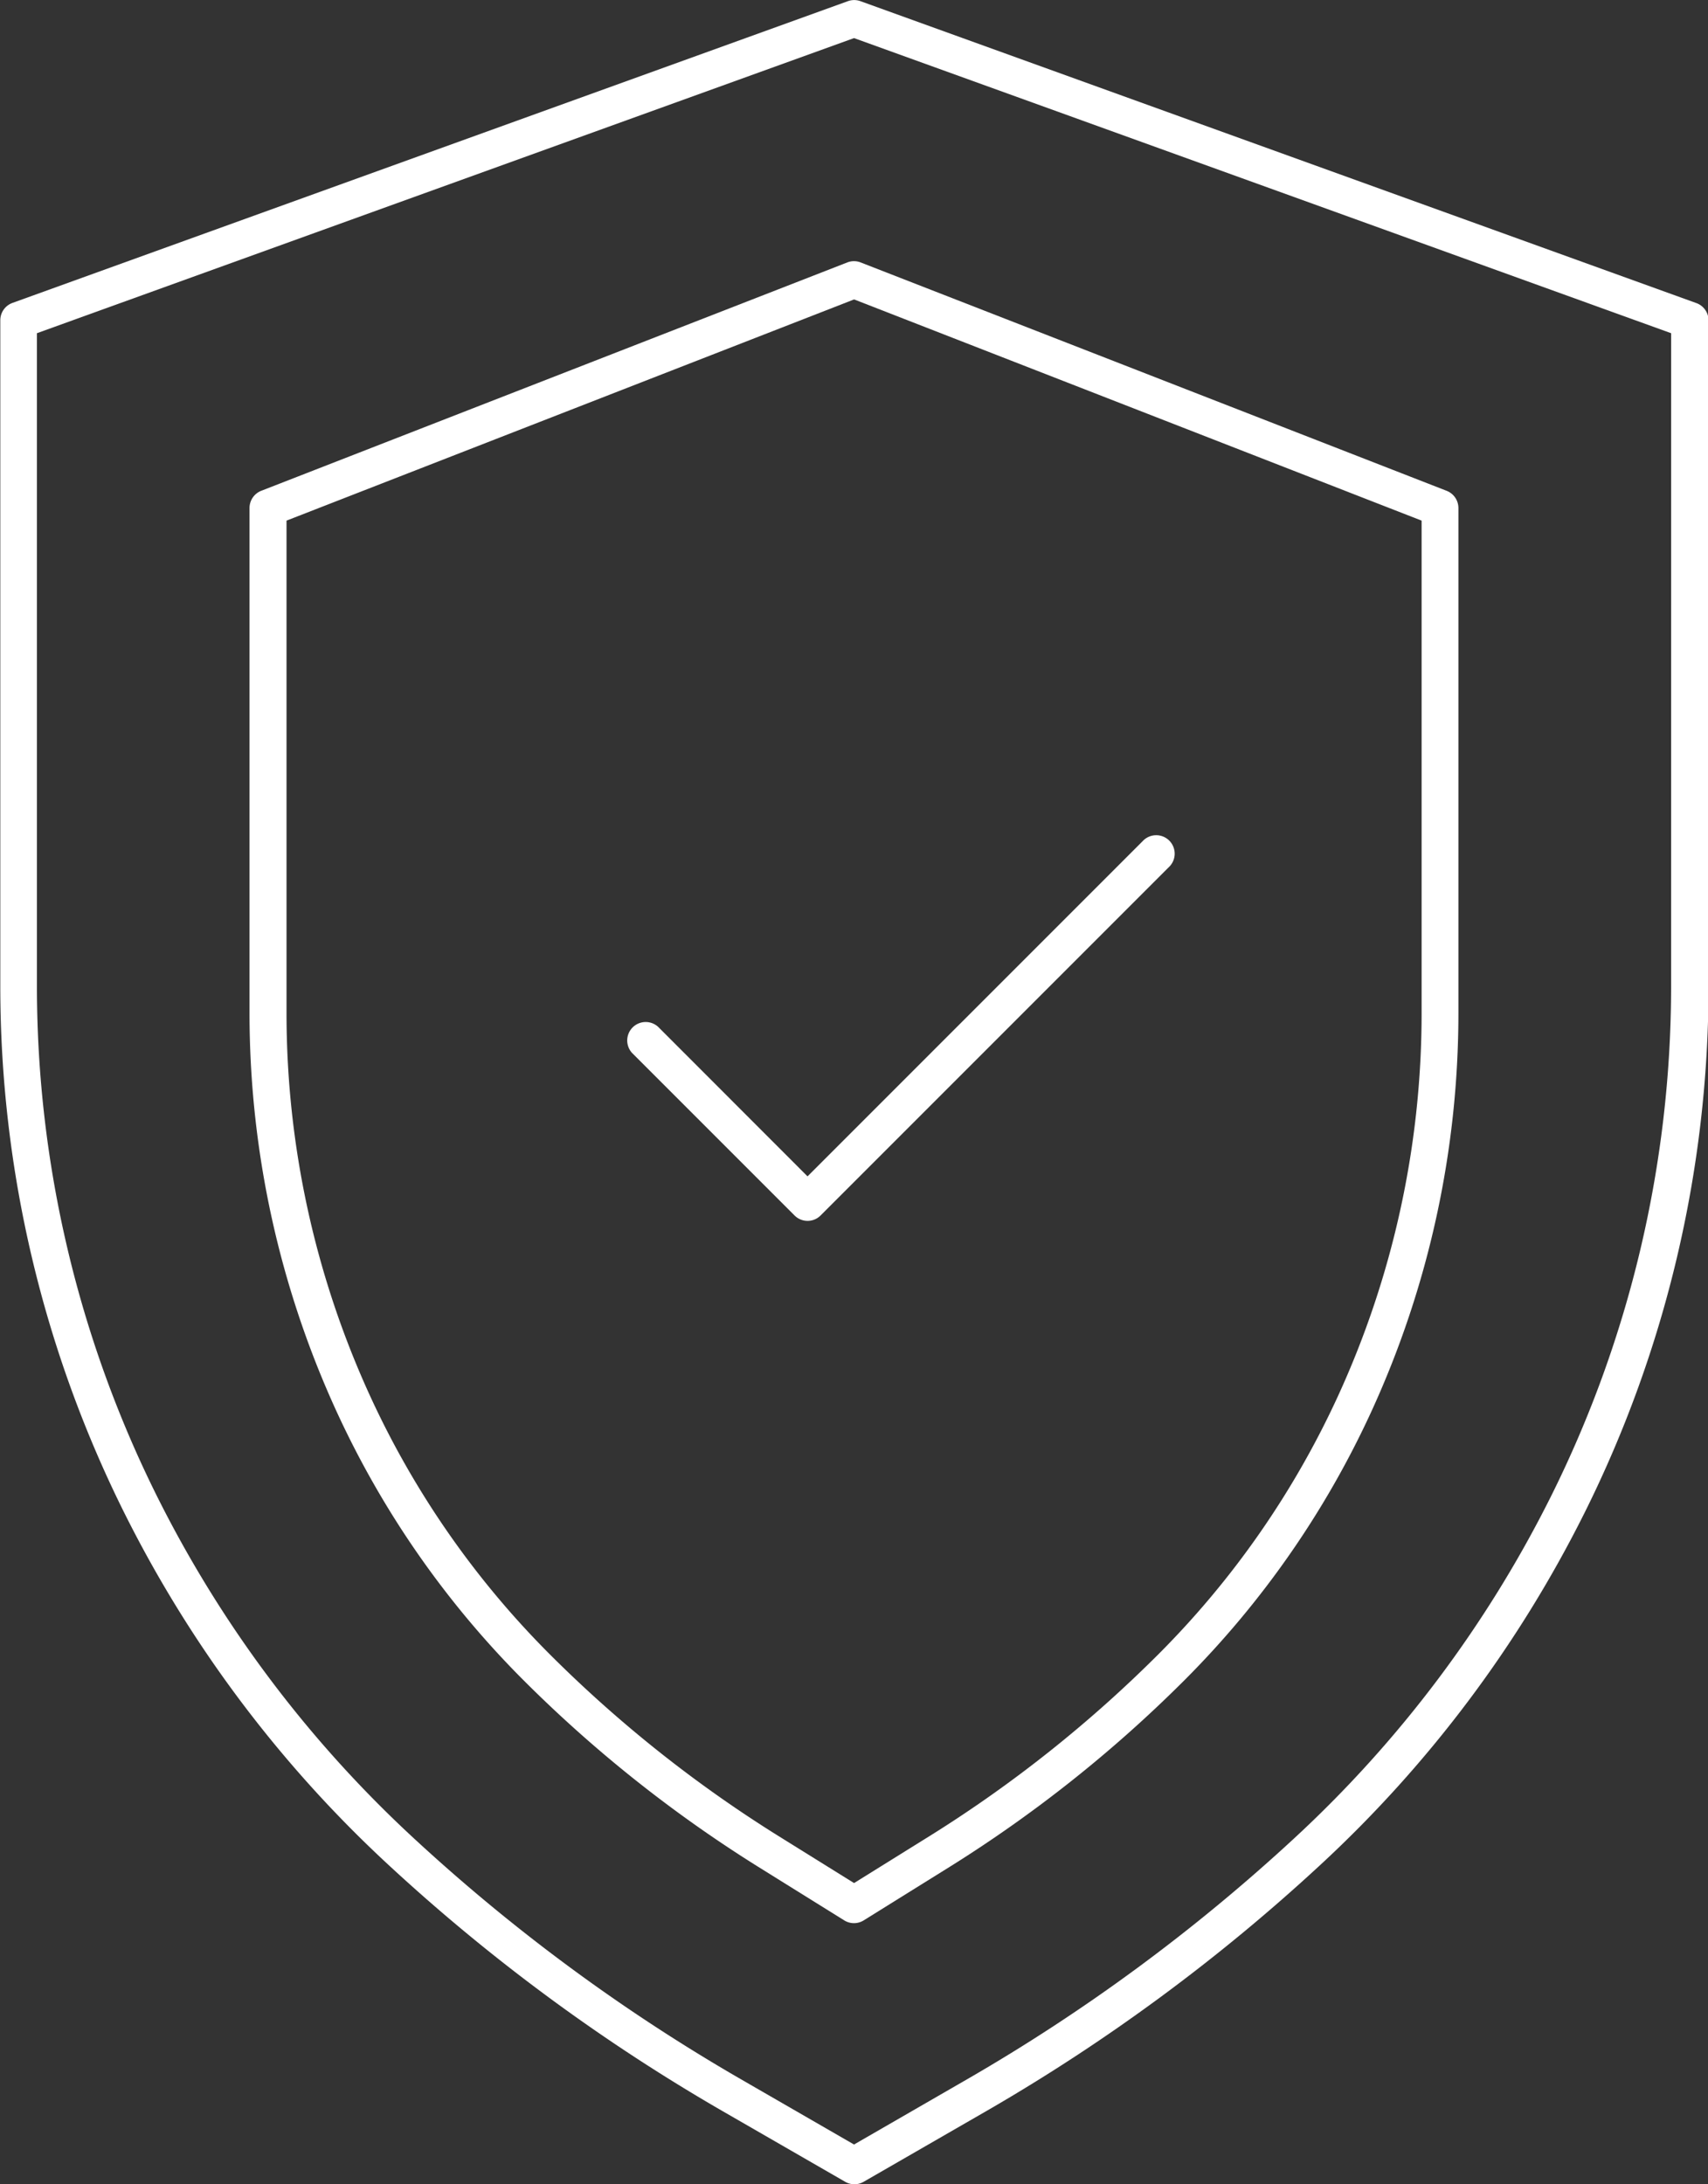
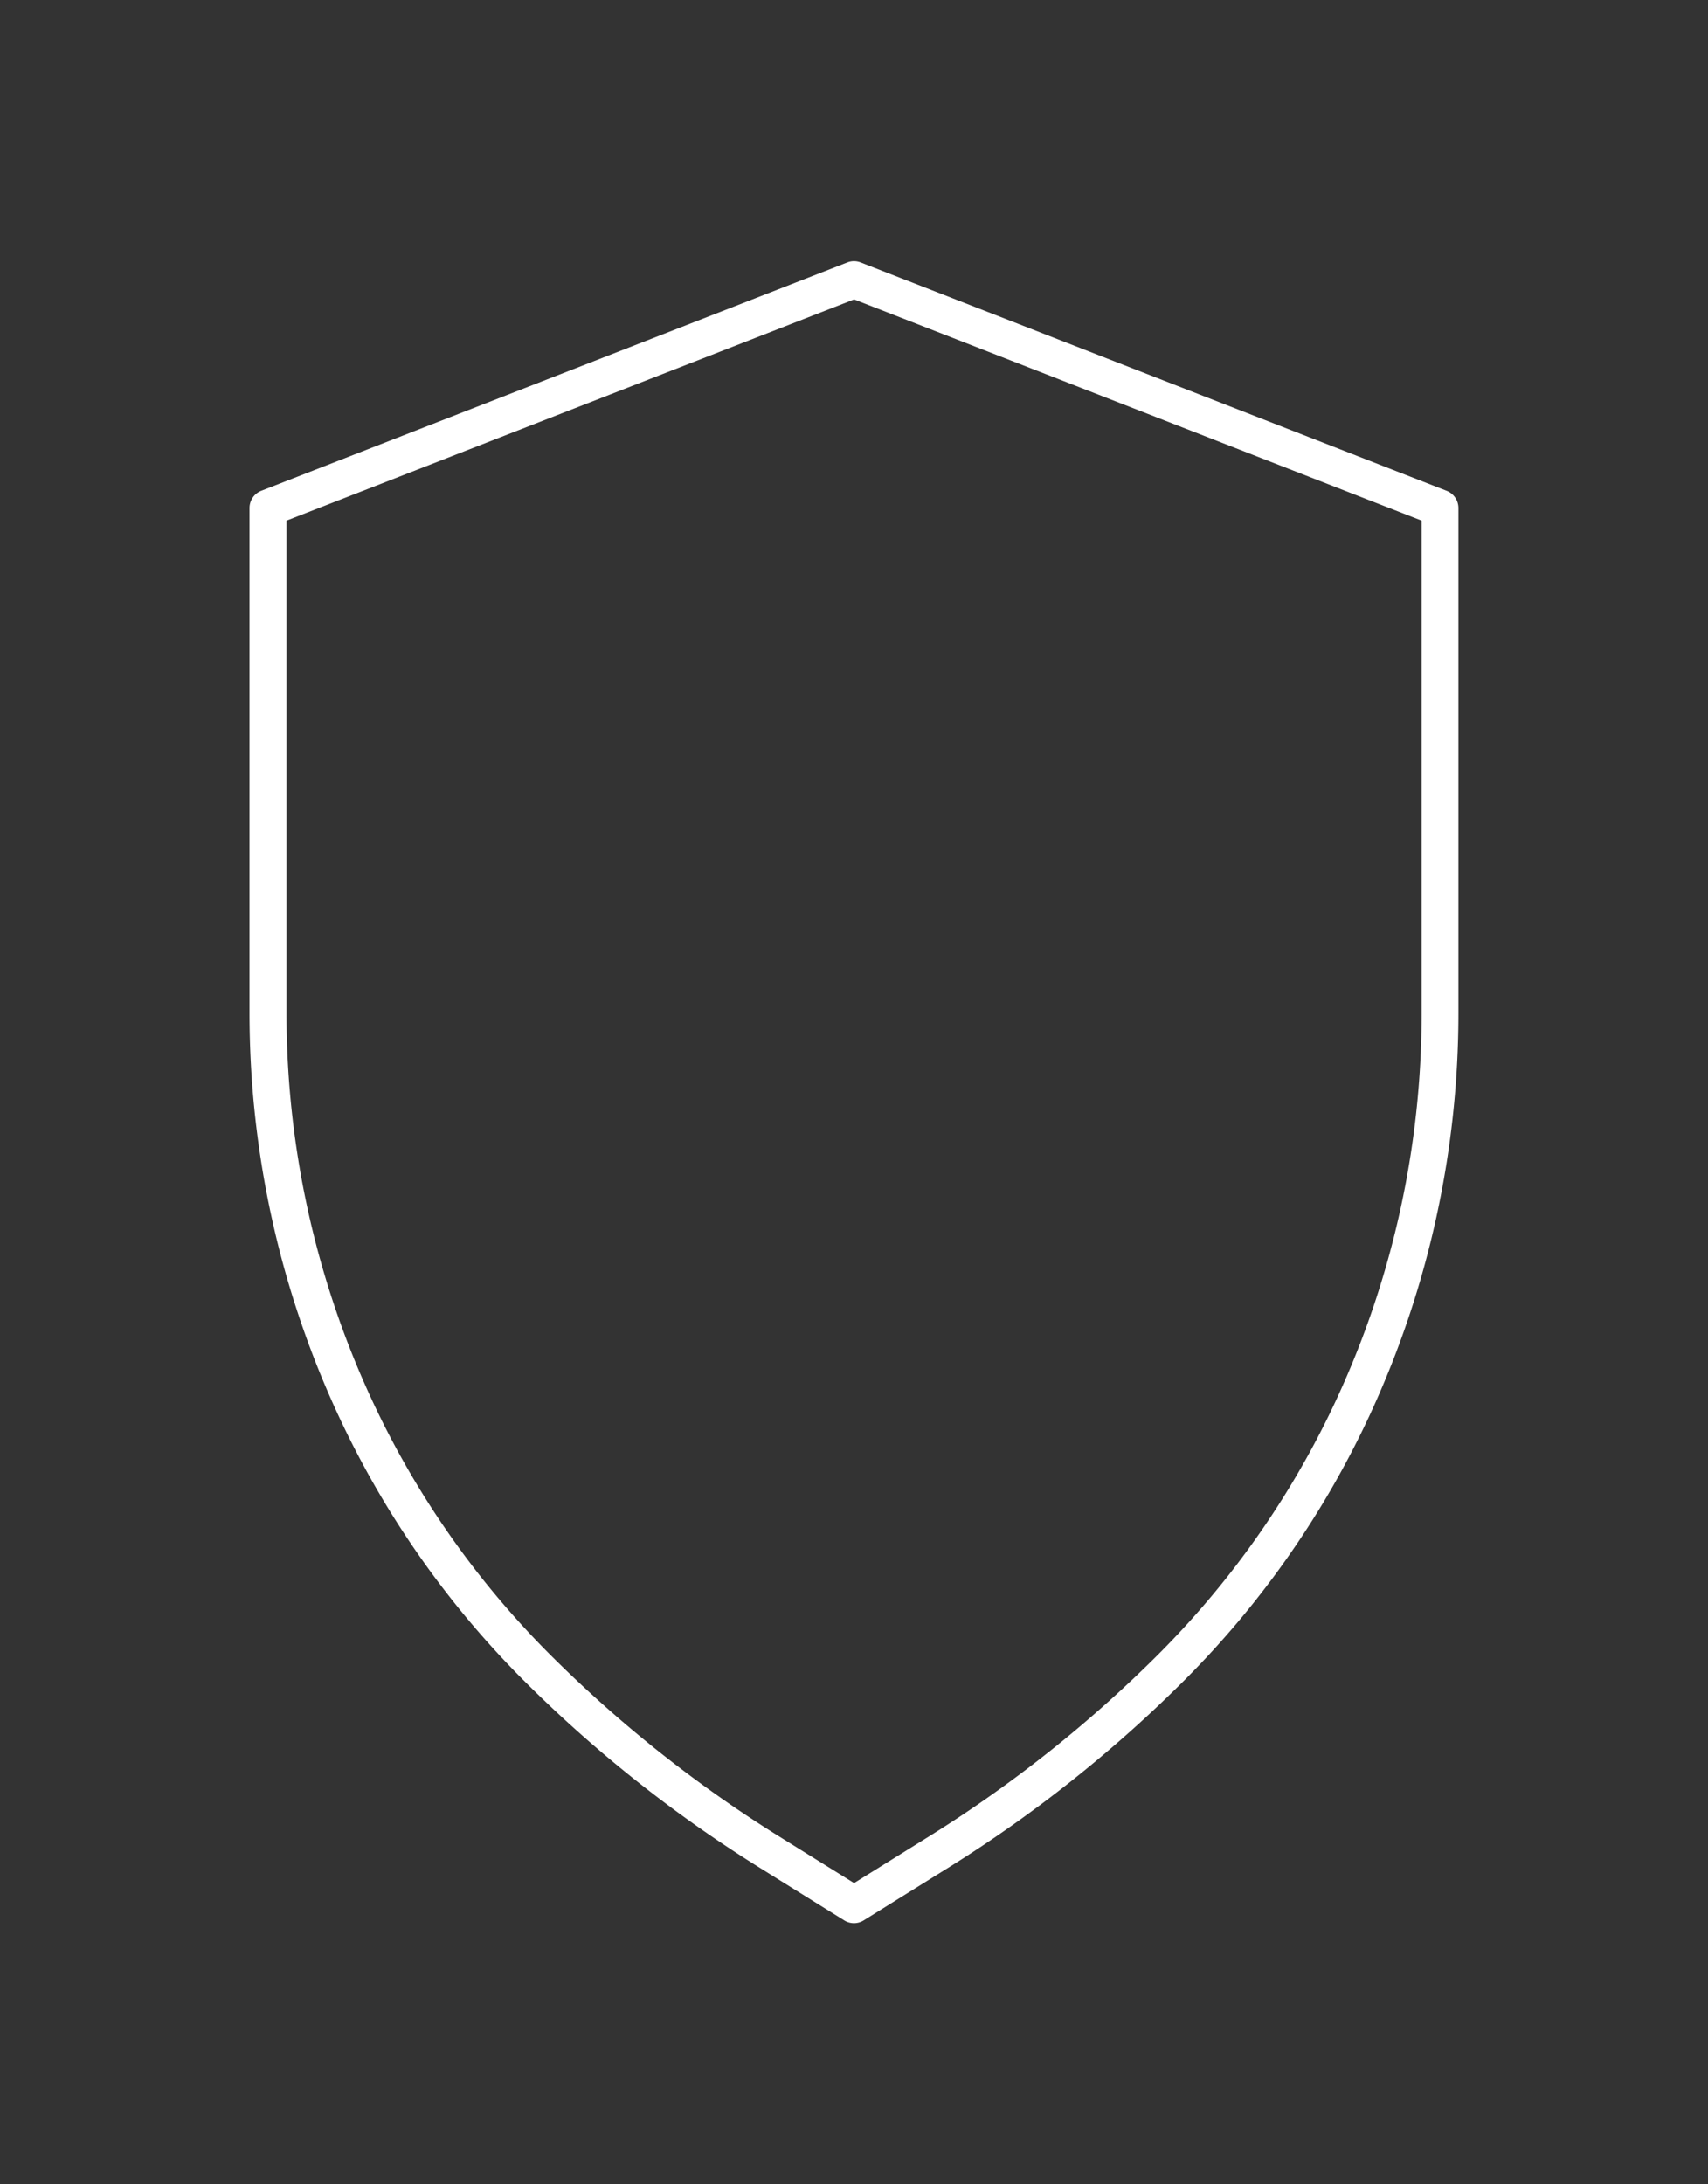
<svg xmlns="http://www.w3.org/2000/svg" id="Grupo_805" data-name="Grupo 805" width="51.522" height="65.875" viewBox="0 0 51.522 65.875">
  <rect x="0" y="0" width="51.522" height="65.875" fill="#333333" stroke="none" />
  <path id="Caminho_1142" data-name="Caminho 1142" d="M883.4,205.761l-17.678,6.887a.557.557,0,0,0-.355.519V228.4A28.81,28.81,0,0,0,868,240.431a27.992,27.992,0,0,0,5.613,8.07,39.926,39.926,0,0,0,7.1,5.647l2.593,1.614a.555.555,0,0,0,.588,0l2.593-1.614a39.908,39.908,0,0,0,7.1-5.647,27.986,27.986,0,0,0,5.613-8.069,28.809,28.809,0,0,0,2.633-12.034V213.168a.557.557,0,0,0-.355-.519L883.8,205.761A.553.553,0,0,0,883.4,205.761Zm17.323,7.787V228.4a27.686,27.686,0,0,1-2.53,11.566,26.887,26.887,0,0,1-5.39,7.751,38.814,38.814,0,0,1-6.9,5.489l-2.3,1.431-2.3-1.431a38.8,38.8,0,0,1-6.9-5.489,26.88,26.88,0,0,1-5.39-7.75,27.686,27.686,0,0,1-2.53-11.566V213.548l17.121-6.671Z" transform="translate(-857.84 -197.847)" fill="#fff" />
-   <path id="Caminho_1143" data-name="Caminho 1143" d="M896.241,193.635l-25.2-9.1a.555.555,0,0,0-.378,0l-25.2,9.1a.556.556,0,0,0-.368.523v20.124a35.6,35.6,0,0,0,3.74,15.842,36.9,36.9,0,0,0,7.963,10.612,56.2,56.2,0,0,0,10.083,7.431l3.7,2.132a.557.557,0,0,0,.557,0l3.7-2.132a56.2,56.2,0,0,0,10.083-7.431,36.9,36.9,0,0,0,7.963-10.612,35.6,35.6,0,0,0,3.74-15.842V194.158A.556.556,0,0,0,896.241,193.635Zm-.746,20.647a34.48,34.48,0,0,1-3.623,15.344,35.794,35.794,0,0,1-7.723,10.293,55.089,55.089,0,0,1-9.883,7.284l-3.418,1.972-3.418-1.972a55.082,55.082,0,0,1-9.883-7.284,35.8,35.8,0,0,1-7.724-10.293,34.481,34.481,0,0,1-3.623-15.344V194.549l24.648-8.9,24.648,8.9Z" transform="translate(-845.086 -184.5)" fill="#fff" />
-   <path id="Caminho_1144" data-name="Caminho 1144" d="M896.972,258.178a.557.557,0,0,0-.787.787l4.9,4.9a.556.556,0,0,0,.787,0l10.5-10.5a.557.557,0,1,0-.787-.787l-10.108,10.108Z" transform="translate(-877.118 -227.209)" fill="#fff" />
</svg>